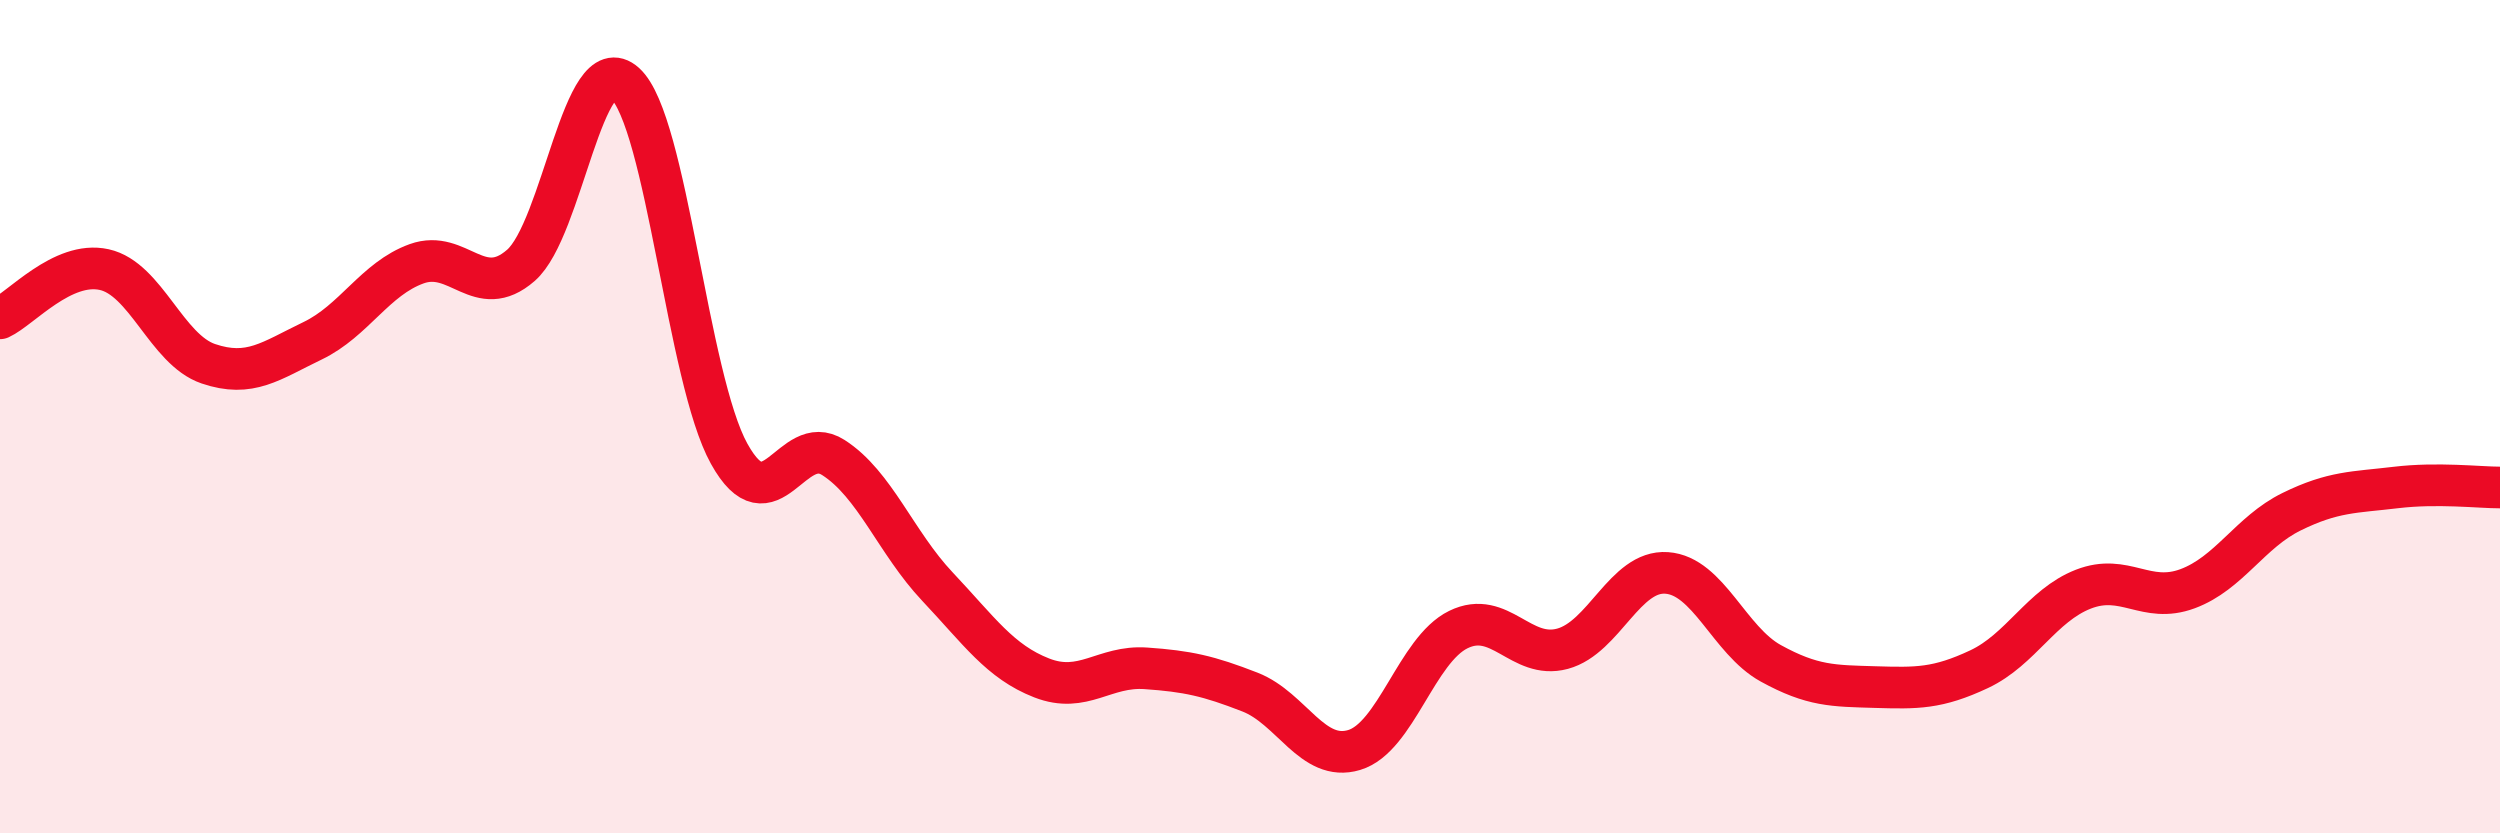
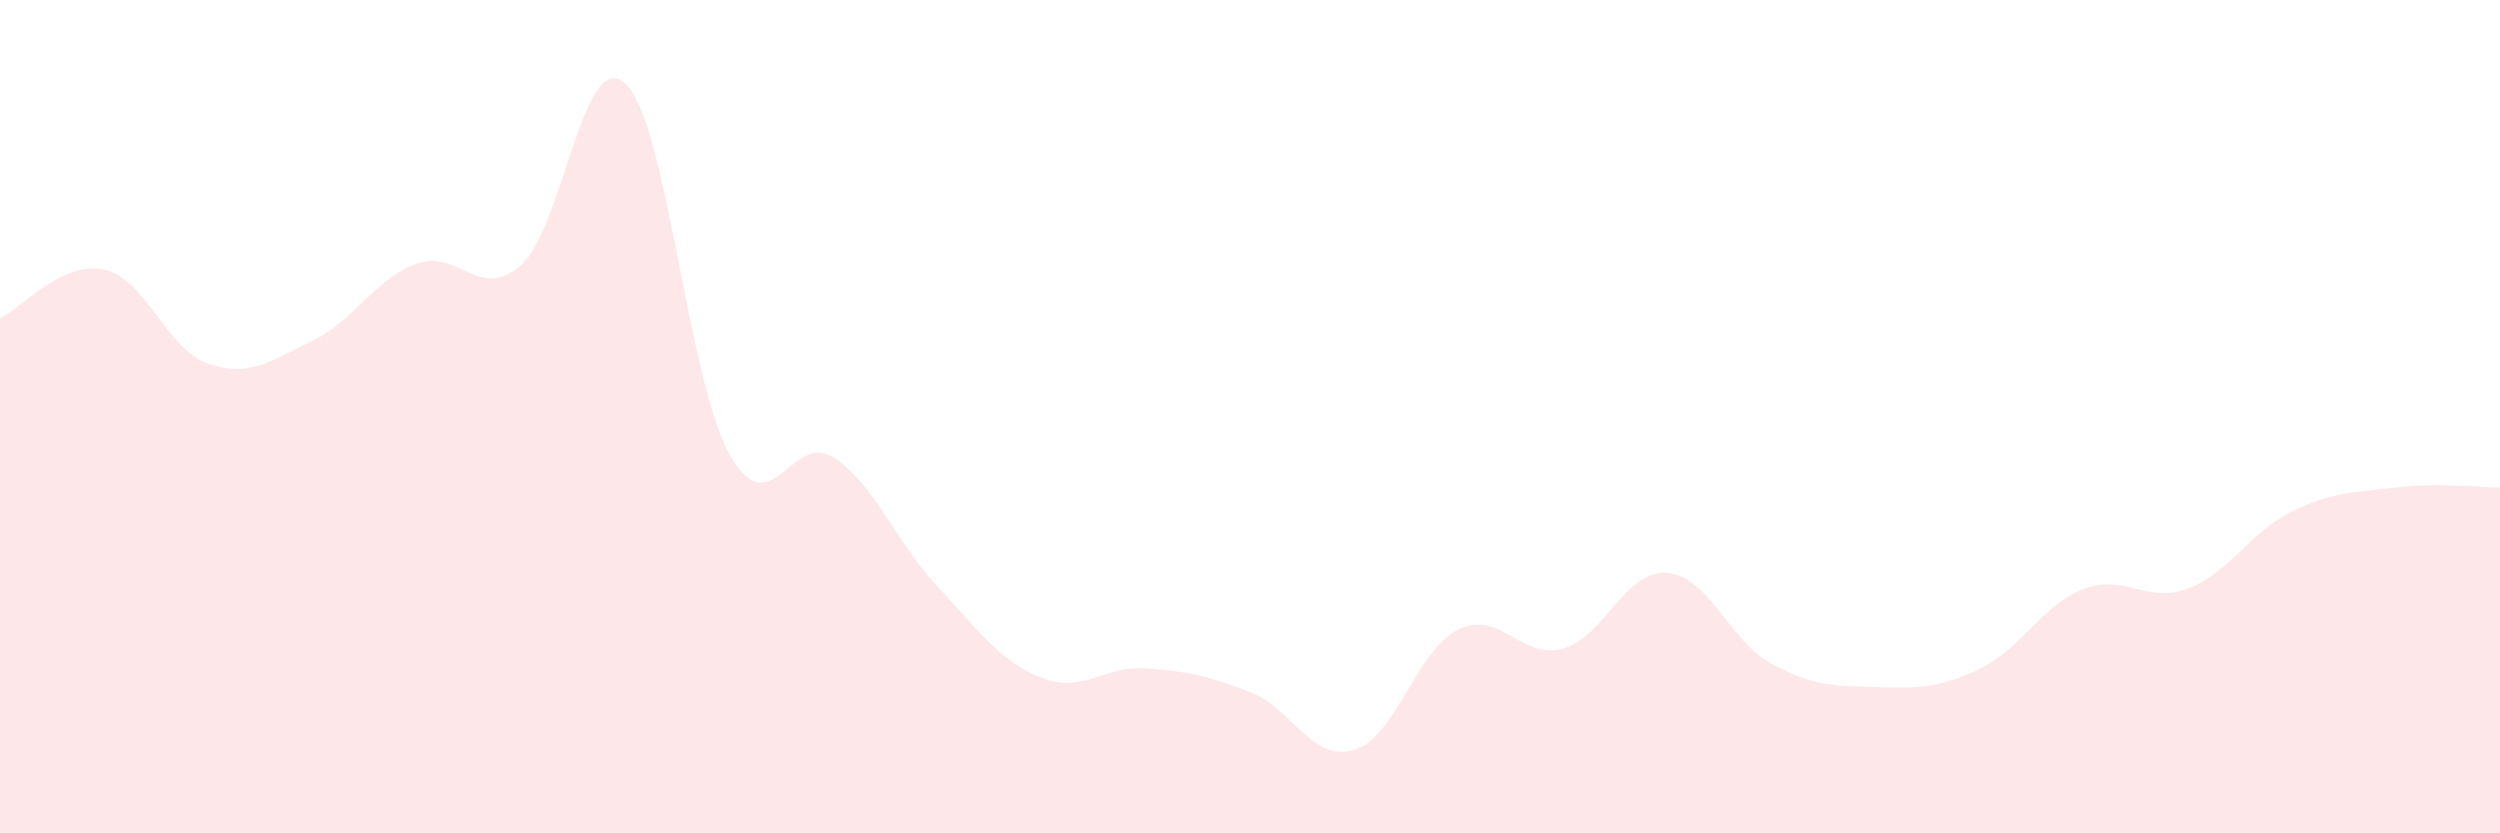
<svg xmlns="http://www.w3.org/2000/svg" width="60" height="20" viewBox="0 0 60 20">
  <path d="M 0,7.64 C 0.5,7.41 1.5,6.25 2.5,6.47 C 3.5,6.69 4,8.39 5,8.73 C 6,9.07 6.5,8.66 7.5,8.18 C 8.5,7.7 9,6.69 10,6.33 C 11,5.97 11.5,7.24 12.5,6.37 C 13.5,5.5 14,1.1 15,2 C 16,2.9 16.5,9.09 17.5,10.89 C 18.5,12.69 19,10.34 20,10.98 C 21,11.62 21.5,13.02 22.5,14.08 C 23.5,15.14 24,15.88 25,16.27 C 26,16.66 26.5,15.97 27.5,16.04 C 28.5,16.11 29,16.22 30,16.61 C 31,17 31.5,18.3 32.5,18 C 33.5,17.7 34,15.6 35,15.11 C 36,14.62 36.5,15.84 37.5,15.57 C 38.5,15.3 39,13.68 40,13.75 C 41,13.82 41.5,15.37 42.5,15.92 C 43.5,16.47 44,16.46 45,16.49 C 46,16.52 46.5,16.53 47.5,16.06 C 48.5,15.59 49,14.53 50,14.14 C 51,13.75 51.5,14.5 52.5,14.13 C 53.5,13.76 54,12.77 55,12.28 C 56,11.79 56.5,11.82 57.5,11.7 C 58.5,11.58 59.5,11.7 60,11.7L60 20L0 20Z" fill="#EB0A25" opacity="0.1" stroke-linecap="round" stroke-linejoin="round" />
-   <path d="M 0,7.64 C 0.5,7.41 1.5,6.25 2.5,6.47 C 3.5,6.69 4,8.39 5,8.73 C 6,9.07 6.5,8.66 7.5,8.18 C 8.5,7.7 9,6.69 10,6.33 C 11,5.97 11.5,7.24 12.5,6.37 C 13.5,5.5 14,1.1 15,2 C 16,2.9 16.5,9.09 17.5,10.89 C 18.5,12.69 19,10.34 20,10.98 C 21,11.62 21.5,13.02 22.5,14.08 C 23.5,15.14 24,15.88 25,16.27 C 26,16.66 26.5,15.97 27.5,16.04 C 28.5,16.11 29,16.22 30,16.61 C 31,17 31.5,18.3 32.5,18 C 33.5,17.7 34,15.6 35,15.11 C 36,14.62 36.5,15.84 37.5,15.57 C 38.5,15.3 39,13.68 40,13.75 C 41,13.82 41.5,15.37 42.5,15.92 C 43.5,16.47 44,16.46 45,16.49 C 46,16.52 46.5,16.53 47.5,16.06 C 48.5,15.59 49,14.53 50,14.14 C 51,13.75 51.5,14.5 52.5,14.13 C 53.5,13.76 54,12.77 55,12.28 C 56,11.79 56.5,11.82 57.5,11.7 C 58.5,11.58 59.5,11.7 60,11.7" stroke="#EB0A25" stroke-width="1" fill="none" stroke-linecap="round" stroke-linejoin="round" />
</svg>